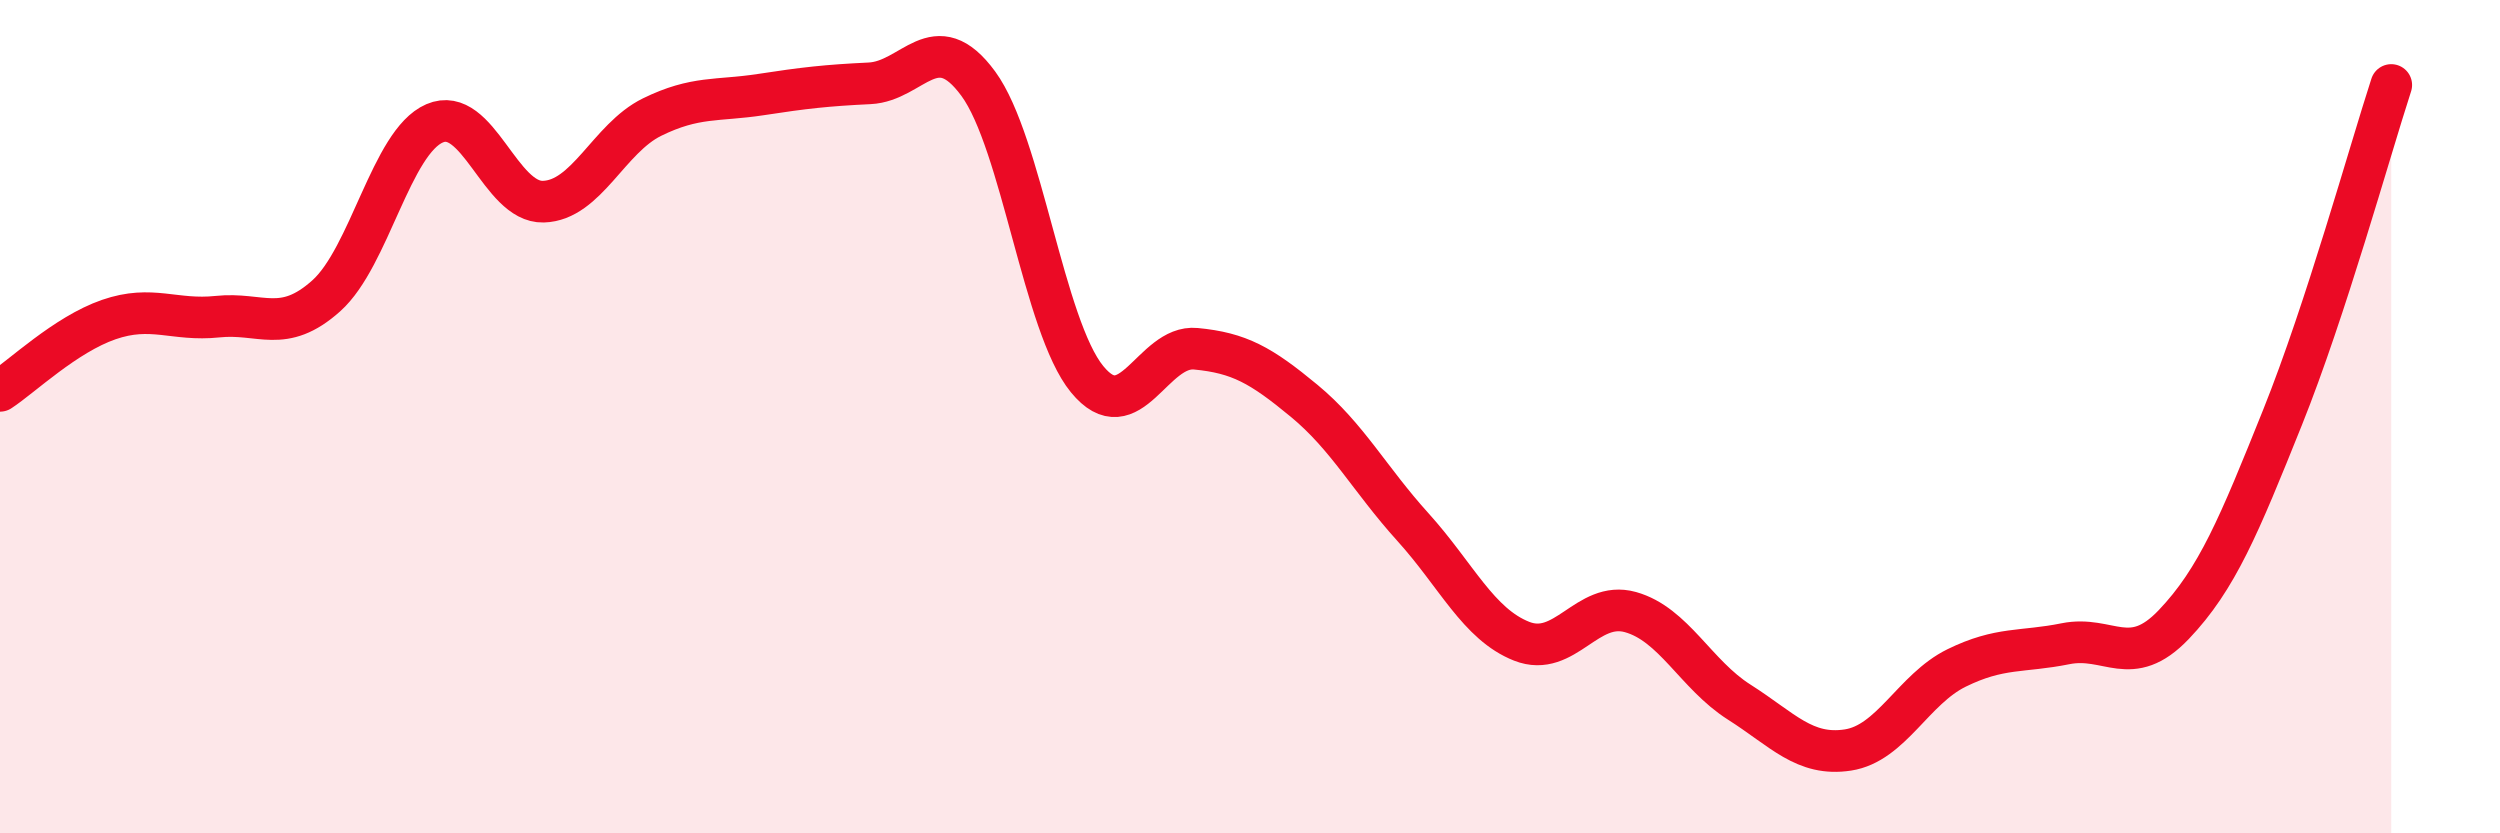
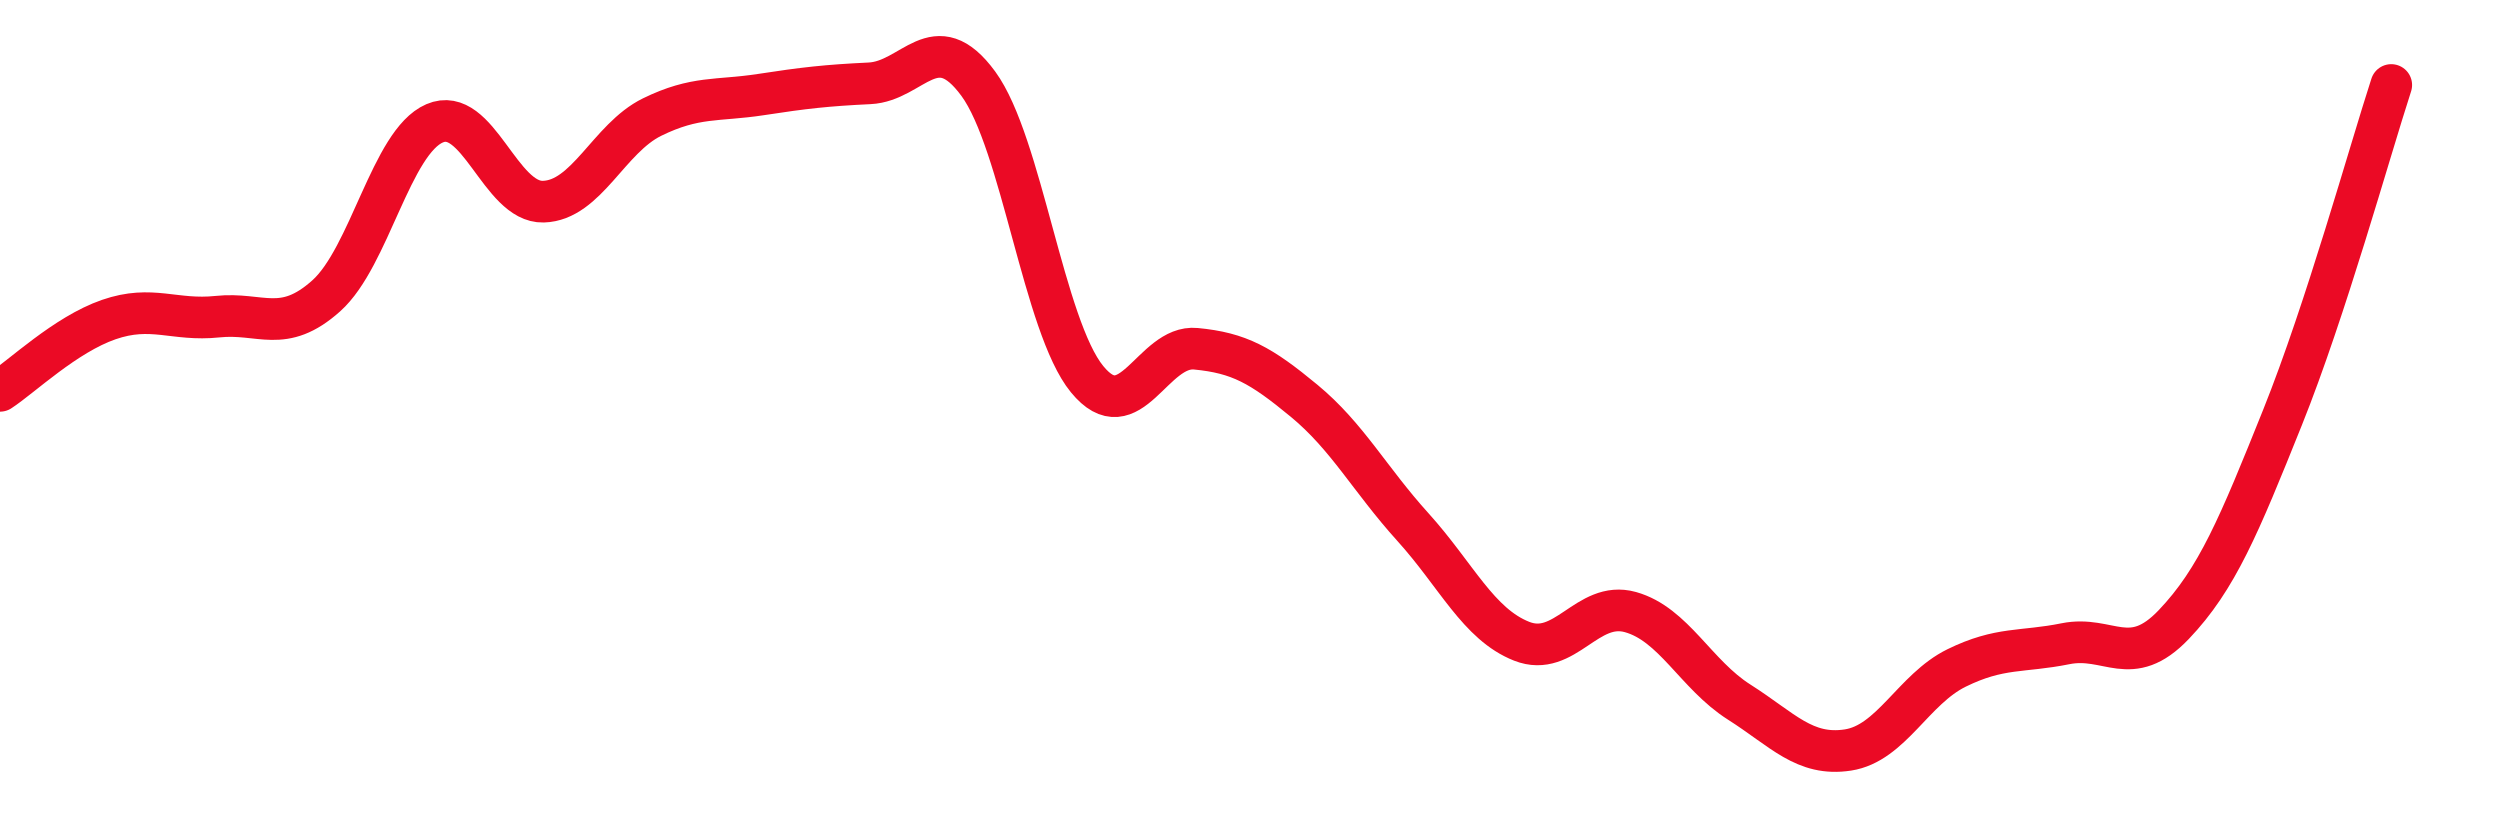
<svg xmlns="http://www.w3.org/2000/svg" width="60" height="20" viewBox="0 0 60 20">
-   <path d="M 0,9.38 C 0.52,9.04 1.57,8.03 2.61,7.67 C 3.65,7.31 4.18,7.71 5.22,7.6 C 6.26,7.49 6.79,8.03 7.83,7.1 C 8.87,6.17 9.39,3.41 10.43,2.96 C 11.47,2.51 12,4.87 13.04,4.84 C 14.08,4.81 14.61,3.32 15.65,2.81 C 16.69,2.3 17.22,2.43 18.26,2.27 C 19.3,2.11 19.83,2.05 20.87,2 C 21.91,1.95 22.44,0.59 23.48,2.01 C 24.52,3.43 25.05,7.83 26.09,9.1 C 27.13,10.37 27.66,8.27 28.7,8.37 C 29.74,8.47 30.26,8.76 31.3,9.62 C 32.34,10.48 32.87,11.5 33.91,12.65 C 34.95,13.8 35.48,14.98 36.52,15.39 C 37.56,15.8 38.09,14.4 39.13,14.69 C 40.17,14.98 40.7,16.19 41.74,16.85 C 42.78,17.51 43.31,18.16 44.35,18 C 45.39,17.84 45.92,16.54 46.96,16.03 C 48,15.52 48.53,15.66 49.57,15.45 C 50.61,15.24 51.13,16.08 52.17,14.99 C 53.21,13.9 53.74,12.61 54.78,10.02 C 55.82,7.43 56.87,3.64 57.39,2.04L57.39 20L0 20Z" fill="#EB0A25" opacity="0.1" stroke-linecap="round" stroke-linejoin="round" />
  <path d="M 0,9.38 C 0.52,9.04 1.57,8.03 2.61,7.67 C 3.65,7.31 4.18,7.71 5.22,7.6 C 6.26,7.49 6.79,8.03 7.83,7.1 C 8.87,6.17 9.39,3.41 10.43,2.96 C 11.47,2.51 12,4.87 13.04,4.84 C 14.08,4.81 14.61,3.32 15.65,2.81 C 16.69,2.3 17.22,2.43 18.26,2.27 C 19.3,2.11 19.83,2.05 20.87,2 C 21.91,1.95 22.44,0.59 23.48,2.01 C 24.52,3.43 25.05,7.83 26.09,9.1 C 27.13,10.37 27.66,8.27 28.7,8.37 C 29.74,8.47 30.26,8.76 31.3,9.62 C 32.34,10.48 32.87,11.5 33.91,12.65 C 34.95,13.8 35.48,14.98 36.52,15.39 C 37.56,15.8 38.09,14.4 39.13,14.69 C 40.17,14.98 40.7,16.19 41.74,16.85 C 42.78,17.51 43.31,18.16 44.35,18 C 45.39,17.84 45.92,16.54 46.96,16.03 C 48,15.52 48.53,15.66 49.57,15.45 C 50.61,15.24 51.13,16.08 52.17,14.99 C 53.21,13.9 53.74,12.61 54.78,10.02 C 55.82,7.43 56.87,3.64 57.39,2.04" stroke="#EB0A25" stroke-width="1" fill="none" stroke-linecap="round" stroke-linejoin="round" />
</svg>